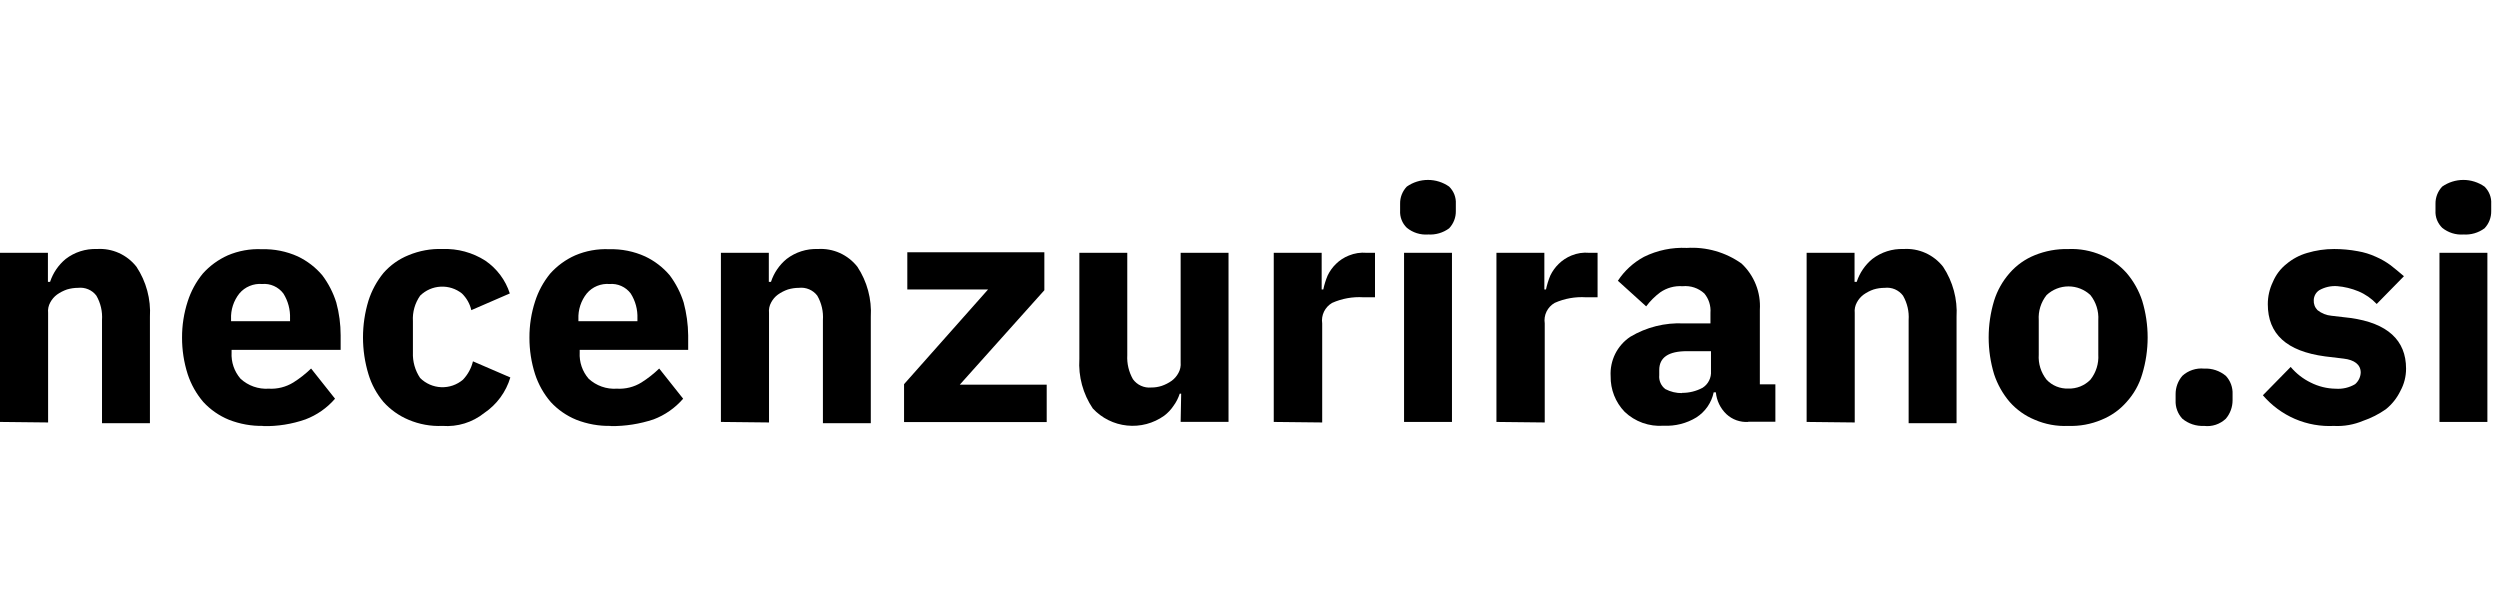
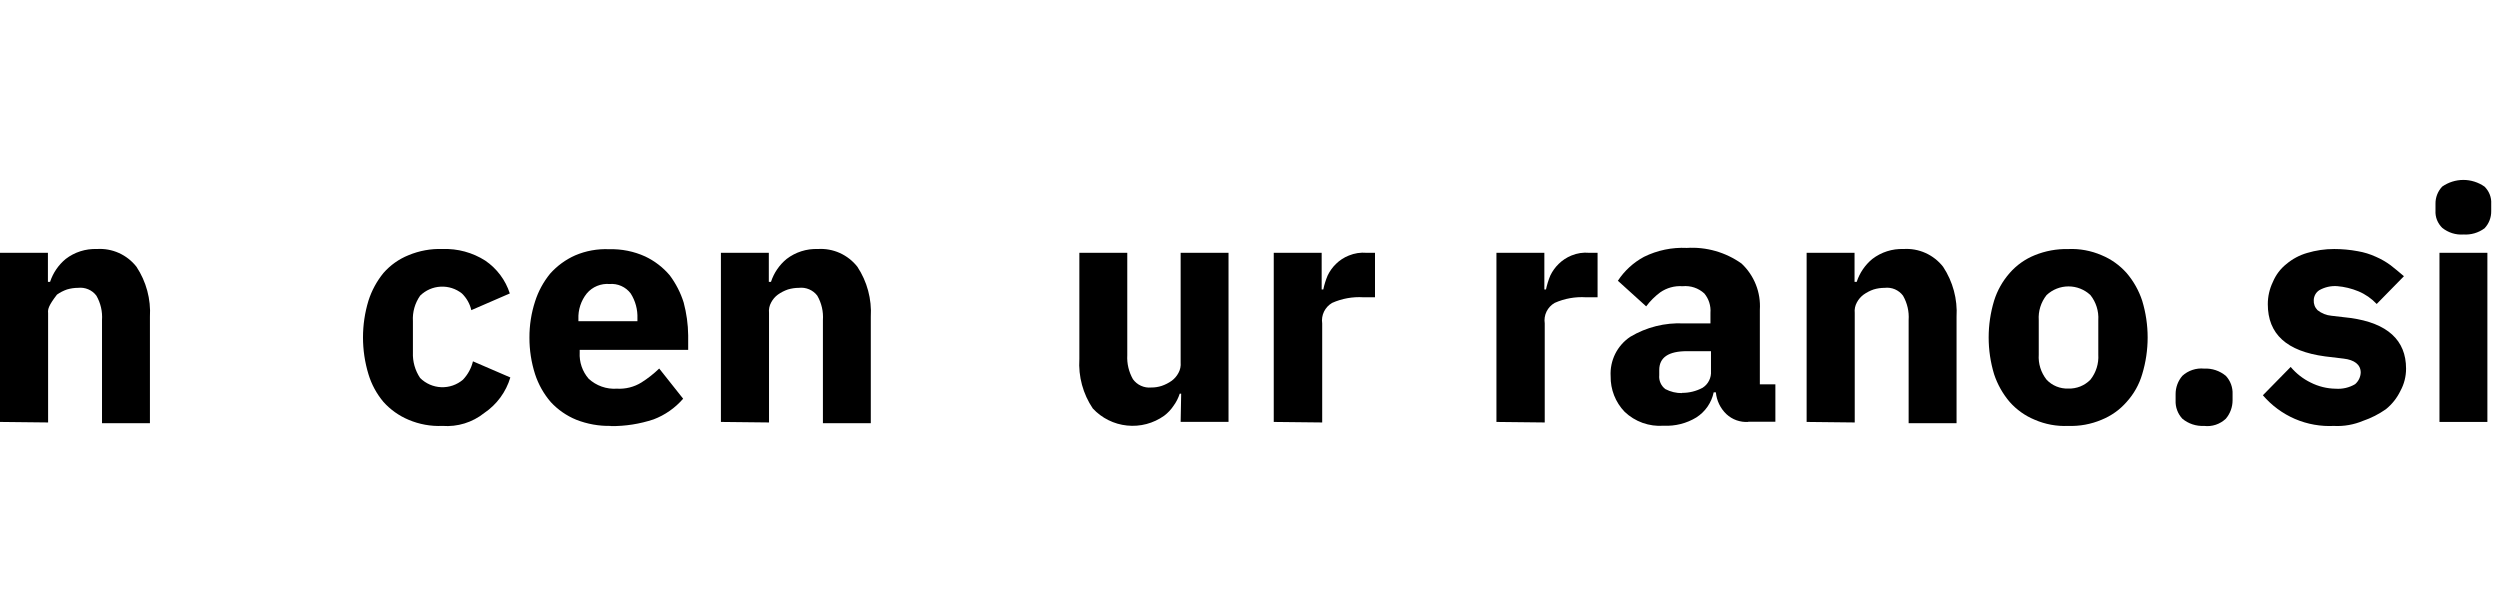
<svg xmlns="http://www.w3.org/2000/svg" width="66" height="16" viewBox="0 0 66 16" fill="none">
  <g clip-path="url(#clip0_86_226)">
-     <path d="M0 11.139V6.674H1.265V7.441H1.322C1.4 7.205 1.542 6.996 1.734 6.837C1.969 6.656 2.261 6.563 2.558 6.574C2.757 6.561 2.957 6.597 3.139 6.679C3.321 6.761 3.48 6.886 3.603 7.043C3.861 7.434 3.986 7.898 3.958 8.365V11.172H2.693V8.452C2.709 8.226 2.657 8.001 2.544 7.805C2.489 7.731 2.415 7.674 2.33 7.638C2.245 7.602 2.152 7.588 2.06 7.599C1.961 7.599 1.863 7.614 1.768 7.642C1.674 7.675 1.585 7.72 1.504 7.778C1.431 7.832 1.37 7.903 1.327 7.984C1.28 8.068 1.26 8.165 1.27 8.262V11.153L0.005 11.139H0Z" fill="oklch(0.554 0.046 257.417)" fill-opacity="0.5" />
-     <path d="M6.953 11.244C6.641 11.25 6.332 11.195 6.042 11.081C5.786 10.976 5.555 10.816 5.367 10.612C5.183 10.396 5.043 10.148 4.955 9.879C4.855 9.566 4.805 9.239 4.806 8.911C4.805 8.588 4.855 8.266 4.955 7.958C5.04 7.691 5.175 7.442 5.352 7.225C5.536 7.019 5.761 6.854 6.014 6.741C6.296 6.621 6.603 6.565 6.91 6.579C7.238 6.57 7.564 6.635 7.863 6.77C8.111 6.889 8.332 7.058 8.509 7.268C8.672 7.485 8.797 7.728 8.878 7.987C8.955 8.269 8.993 8.561 8.993 8.853V9.237H6.114V9.307C6.1 9.559 6.184 9.806 6.349 9.997C6.449 10.09 6.567 10.161 6.695 10.206C6.824 10.251 6.96 10.27 7.096 10.261C7.323 10.274 7.549 10.217 7.743 10.098C7.912 9.992 8.069 9.868 8.213 9.729L8.845 10.526C8.634 10.77 8.366 10.958 8.064 11.072C7.706 11.197 7.327 11.258 6.948 11.249L6.953 11.244ZM6.924 7.498C6.811 7.488 6.697 7.505 6.592 7.549C6.486 7.592 6.393 7.66 6.32 7.747C6.168 7.938 6.089 8.178 6.1 8.423V8.48H7.657V8.408C7.666 8.175 7.605 7.944 7.48 7.747C7.415 7.661 7.33 7.594 7.232 7.55C7.134 7.506 7.026 7.488 6.919 7.498H6.924Z" fill="oklch(0.554 0.046 257.417)" fill-opacity="0.5" />
+     <path d="M0 11.139V6.674H1.265V7.441H1.322C1.4 7.205 1.542 6.996 1.734 6.837C1.969 6.656 2.261 6.563 2.558 6.574C2.757 6.561 2.957 6.597 3.139 6.679C3.321 6.761 3.48 6.886 3.603 7.043C3.861 7.434 3.986 7.898 3.958 8.365V11.172H2.693V8.452C2.709 8.226 2.657 8.001 2.544 7.805C2.489 7.731 2.415 7.674 2.33 7.638C2.245 7.602 2.152 7.588 2.06 7.599C1.961 7.599 1.863 7.614 1.768 7.642C1.674 7.675 1.585 7.72 1.504 7.778C1.28 8.068 1.26 8.165 1.27 8.262V11.153L0.005 11.139H0Z" fill="oklch(0.554 0.046 257.417)" fill-opacity="0.5" />
    <path d="M11.681 11.244C11.374 11.258 11.068 11.202 10.786 11.082C10.533 10.976 10.307 10.815 10.124 10.612C9.943 10.397 9.808 10.148 9.727 9.879C9.535 9.246 9.535 8.571 9.727 7.939C9.812 7.672 9.947 7.423 10.124 7.206C10.305 7 10.531 6.839 10.786 6.737C11.069 6.619 11.375 6.563 11.682 6.574C12.081 6.559 12.475 6.666 12.812 6.881C13.118 7.09 13.346 7.395 13.459 7.747L12.443 8.188C12.405 8.02 12.318 7.867 12.194 7.747C12.035 7.621 11.835 7.557 11.632 7.568C11.429 7.578 11.237 7.663 11.092 7.805C10.954 8.002 10.886 8.24 10.901 8.48V9.304C10.891 9.544 10.958 9.781 11.092 9.98C11.241 10.127 11.44 10.214 11.649 10.222C11.859 10.23 12.063 10.159 12.223 10.023C12.352 9.887 12.443 9.72 12.486 9.539L13.473 9.965C13.359 10.348 13.115 10.68 12.783 10.904C12.472 11.152 12.079 11.274 11.681 11.244Z" fill="oklch(0.554 0.046 257.417)" />
    <path d="M16.123 11.244C15.812 11.25 15.503 11.195 15.213 11.081C14.957 10.976 14.726 10.816 14.538 10.612C14.354 10.397 14.214 10.148 14.126 9.879C14.026 9.566 13.976 9.24 13.977 8.912C13.976 8.588 14.026 8.266 14.126 7.958C14.211 7.691 14.346 7.442 14.523 7.225C14.707 7.019 14.932 6.854 15.184 6.742C15.467 6.621 15.773 6.566 16.08 6.579C16.409 6.57 16.735 6.635 17.034 6.771C17.282 6.889 17.503 7.058 17.681 7.268C17.843 7.485 17.968 7.728 18.049 7.987C18.124 8.269 18.165 8.561 18.168 8.853V9.237H15.304V9.307C15.29 9.559 15.374 9.806 15.539 9.997C15.639 10.09 15.757 10.161 15.885 10.206C16.014 10.252 16.15 10.27 16.286 10.261C16.514 10.274 16.739 10.218 16.933 10.098C17.102 9.992 17.259 9.868 17.403 9.729L18.035 10.526C17.824 10.77 17.556 10.958 17.254 11.072C16.89 11.193 16.508 11.253 16.123 11.249V11.244ZM16.095 7.498C15.982 7.488 15.867 7.506 15.762 7.549C15.657 7.592 15.564 7.66 15.491 7.747C15.338 7.938 15.26 8.178 15.27 8.423V8.48H16.828V8.408C16.837 8.175 16.776 7.944 16.65 7.747C16.586 7.662 16.501 7.594 16.402 7.55C16.304 7.506 16.197 7.489 16.09 7.498H16.095Z" fill="oklch(0.554 0.046 257.417)" />
    <path d="M19.032 11.139V6.674H20.297V7.441H20.354C20.431 7.205 20.574 6.995 20.766 6.837C21.002 6.656 21.293 6.563 21.59 6.574C21.789 6.561 21.988 6.597 22.171 6.679C22.352 6.761 22.512 6.886 22.635 7.043C22.893 7.434 23.017 7.898 22.989 8.365V11.172H21.725V8.452C21.741 8.226 21.689 8.001 21.576 7.805C21.52 7.731 21.446 7.674 21.361 7.638C21.276 7.602 21.184 7.588 21.092 7.599C20.993 7.599 20.895 7.614 20.8 7.642C20.706 7.675 20.617 7.72 20.536 7.778C20.462 7.832 20.402 7.903 20.359 7.984C20.312 8.068 20.292 8.165 20.302 8.262V11.153L19.037 11.139H19.032Z" fill="oklch(0.554 0.046 257.417)" />
-     <path d="M23.867 11.139V10.142L26.085 7.642H23.953V6.66H27.571V7.662L25.338 10.156H27.633V11.143H23.872L23.867 11.139Z" fill="oklch(0.554 0.046 257.417)" />
    <path d="M31.188 10.392H31.145C31.108 10.507 31.053 10.615 30.982 10.712C30.914 10.814 30.83 10.903 30.733 10.976C30.449 11.178 30.102 11.27 29.755 11.234C29.409 11.199 29.087 11.039 28.85 10.784C28.591 10.4 28.466 9.94 28.495 9.477V6.674H29.76V9.377C29.748 9.598 29.8 9.817 29.909 10.01C29.963 10.085 30.036 10.146 30.121 10.184C30.206 10.223 30.299 10.239 30.392 10.23C30.487 10.231 30.581 10.216 30.67 10.187C30.764 10.155 30.853 10.109 30.934 10.052C31.008 9.997 31.068 9.927 31.111 9.846C31.158 9.761 31.178 9.664 31.169 9.568V6.674H32.433V11.138H31.169L31.183 10.39L31.188 10.392Z" fill="oklch(0.554 0.046 257.417)" />
    <path d="M33.627 11.139V6.674H34.892V7.642H34.935C34.961 7.516 35 7.392 35.05 7.273C35.105 7.159 35.179 7.055 35.27 6.967C35.367 6.871 35.483 6.796 35.61 6.746C35.758 6.685 35.919 6.66 36.079 6.674H36.3V7.848H35.994C35.711 7.83 35.428 7.881 35.169 7.996C35.076 8.05 35.001 8.13 34.954 8.226C34.907 8.323 34.89 8.432 34.906 8.538V11.153L33.627 11.139Z" fill="oklch(0.554 0.046 257.417)" />
-     <path d="M37.7 6.191C37.497 6.205 37.297 6.142 37.14 6.013C37.08 5.955 37.032 5.884 37.002 5.805C36.971 5.727 36.958 5.643 36.963 5.558V5.381C36.959 5.212 37.023 5.048 37.14 4.926C37.304 4.811 37.499 4.75 37.698 4.75C37.898 4.75 38.093 4.811 38.257 4.926C38.317 4.985 38.364 5.056 38.395 5.134C38.425 5.213 38.439 5.297 38.434 5.381V5.573C38.437 5.742 38.373 5.905 38.257 6.028C38.097 6.146 37.899 6.204 37.701 6.19L37.7 6.191ZM37.067 6.674H38.332V11.139H37.067V6.674Z" fill="oklch(0.554 0.046 257.417)" />
    <path d="M39.506 11.139V6.674H40.771V7.642H40.814C40.841 7.516 40.879 7.392 40.929 7.273C40.984 7.159 41.059 7.055 41.149 6.967C41.246 6.872 41.36 6.797 41.485 6.746C41.634 6.684 41.795 6.659 41.956 6.674H42.176V7.848H41.868C41.586 7.83 41.303 7.881 41.044 7.996C40.951 8.049 40.875 8.13 40.828 8.226C40.781 8.323 40.765 8.432 40.781 8.538V11.153L39.501 11.139L39.506 11.139Z" fill="oklch(0.554 0.046 257.417)" />
    <path d="M46.152 11.139C46.047 11.145 45.942 11.13 45.843 11.095C45.744 11.06 45.654 11.004 45.577 10.933C45.418 10.781 45.319 10.577 45.299 10.358H45.241C45.213 10.493 45.158 10.62 45.08 10.734C45.002 10.847 44.902 10.944 44.786 11.019C44.526 11.178 44.224 11.254 43.919 11.239C43.731 11.253 43.543 11.227 43.365 11.164C43.188 11.101 43.026 11.001 42.89 10.871C42.647 10.619 42.515 10.281 42.521 9.932C42.509 9.728 42.551 9.526 42.641 9.343C42.732 9.161 42.869 9.005 43.038 8.892C43.464 8.637 43.956 8.514 44.452 8.538H45.156V8.26C45.171 8.074 45.113 7.89 44.994 7.747C44.917 7.677 44.826 7.623 44.727 7.59C44.628 7.557 44.523 7.546 44.419 7.556C44.209 7.541 44.002 7.599 43.83 7.718C43.689 7.823 43.564 7.947 43.459 8.088L42.712 7.412C42.886 7.147 43.123 6.93 43.402 6.78C43.753 6.607 44.142 6.526 44.533 6.545C45.047 6.513 45.556 6.659 45.976 6.957C46.142 7.112 46.271 7.302 46.355 7.514C46.439 7.725 46.474 7.952 46.46 8.179V10.147H46.87V11.134H46.152V11.148V11.139ZM44.403 10.372C44.593 10.374 44.781 10.327 44.949 10.237C45.022 10.19 45.082 10.125 45.12 10.047C45.159 9.97 45.176 9.883 45.17 9.796V9.271H44.537C44.053 9.271 43.804 9.433 43.804 9.769V9.904C43.797 9.974 43.808 10.045 43.837 10.11C43.865 10.175 43.91 10.231 43.967 10.273C44.103 10.344 44.254 10.38 44.407 10.378L44.403 10.372Z" fill="oklch(0.554 0.046 257.417)" />
    <path d="M47.695 11.139V6.674H48.96V7.441H49.017C49.095 7.205 49.237 6.995 49.429 6.837C49.665 6.656 49.956 6.563 50.253 6.574C50.453 6.561 50.652 6.597 50.834 6.679C51.016 6.761 51.175 6.886 51.298 7.043C51.556 7.434 51.681 7.898 51.653 8.365V11.172H50.388V8.452C50.404 8.226 50.352 8.001 50.239 7.805C50.184 7.731 50.11 7.674 50.025 7.637C49.94 7.601 49.847 7.588 49.755 7.599C49.656 7.599 49.558 7.613 49.463 7.642C49.369 7.674 49.281 7.72 49.2 7.777C49.126 7.832 49.065 7.902 49.022 7.983C48.975 8.068 48.955 8.165 48.965 8.261V11.153L47.7 11.139H47.695Z" fill="oklch(0.554 0.046 257.417)" />
    <path d="M54.599 11.244C54.297 11.258 53.995 11.202 53.718 11.082C53.464 10.978 53.238 10.817 53.056 10.612C52.873 10.397 52.733 10.148 52.644 9.879C52.453 9.247 52.453 8.572 52.644 7.939C52.728 7.669 52.869 7.419 53.056 7.207C53.237 7 53.463 6.84 53.718 6.737C53.997 6.624 54.297 6.568 54.599 6.575C54.901 6.561 55.203 6.617 55.481 6.737C55.734 6.841 55.96 7.002 56.142 7.207C56.326 7.422 56.466 7.671 56.554 7.939C56.746 8.572 56.746 9.247 56.554 9.879C56.474 10.152 56.333 10.402 56.142 10.612C55.962 10.819 55.735 10.979 55.481 11.082C55.202 11.2 54.901 11.255 54.599 11.244ZM54.599 10.258C54.708 10.262 54.817 10.243 54.919 10.203C55.02 10.162 55.112 10.101 55.188 10.023C55.336 9.835 55.41 9.6 55.395 9.362V8.452C55.41 8.213 55.336 7.978 55.188 7.791C55.031 7.643 54.824 7.561 54.609 7.561C54.393 7.561 54.186 7.643 54.029 7.791C53.881 7.978 53.807 8.213 53.823 8.452V9.362C53.807 9.6 53.881 9.835 54.029 10.023C54.102 10.101 54.191 10.162 54.291 10.203C54.39 10.243 54.497 10.262 54.604 10.258H54.599Z" fill="oklch(0.554 0.046 257.417)" />
    <path d="M58.188 11.244C57.979 11.255 57.773 11.187 57.613 11.053C57.553 10.988 57.506 10.912 57.476 10.829C57.445 10.745 57.432 10.657 57.436 10.569V10.406C57.435 10.229 57.498 10.058 57.613 9.923C57.69 9.852 57.781 9.799 57.88 9.766C57.979 9.733 58.084 9.721 58.188 9.731C58.397 9.72 58.602 9.789 58.763 9.923C58.823 9.988 58.869 10.064 58.9 10.147C58.93 10.23 58.944 10.318 58.94 10.406V10.569C58.94 10.746 58.877 10.918 58.763 11.053C58.687 11.125 58.596 11.18 58.497 11.213C58.397 11.246 58.292 11.257 58.188 11.244Z" fill="oklch(0.554 0.046 257.417)" />
    <path d="M61.624 11.244C61.269 11.263 60.914 11.2 60.587 11.06C60.261 10.919 59.971 10.705 59.74 10.435L60.474 9.687C60.619 9.86 60.798 10 61.001 10.099C61.206 10.203 61.432 10.259 61.662 10.262C61.841 10.275 62.02 10.234 62.175 10.142C62.219 10.104 62.255 10.057 62.281 10.004C62.306 9.951 62.321 9.894 62.323 9.836C62.323 9.629 62.16 9.5 61.868 9.467L61.384 9.409C60.368 9.274 59.87 8.82 59.87 8.03C59.87 7.826 59.916 7.624 60.005 7.441C60.082 7.257 60.204 7.095 60.36 6.971C60.519 6.837 60.705 6.737 60.905 6.679C61.138 6.609 61.38 6.573 61.624 6.574C61.831 6.574 62.038 6.593 62.242 6.631C62.409 6.659 62.572 6.709 62.726 6.78C62.861 6.839 62.99 6.913 63.109 7C63.224 7.086 63.344 7.192 63.464 7.292L62.745 8.025C62.609 7.881 62.444 7.766 62.261 7.69C62.082 7.616 61.893 7.57 61.7 7.554C61.537 7.543 61.374 7.58 61.231 7.66C61.187 7.688 61.15 7.727 61.124 7.773C61.099 7.819 61.084 7.871 61.083 7.923C61.08 7.972 61.087 8.02 61.104 8.066C61.121 8.112 61.148 8.153 61.182 8.188C61.288 8.272 61.416 8.324 61.551 8.336L62.049 8.394C63.031 8.529 63.52 8.983 63.52 9.73C63.521 9.936 63.47 10.139 63.371 10.319C63.281 10.507 63.15 10.672 62.988 10.803C62.803 10.933 62.599 11.037 62.385 11.11C62.144 11.211 61.884 11.258 61.623 11.245L61.624 11.244Z" fill="oklch(0.554 0.046 257.417)" />
    <path d="M65.035 6.191C64.832 6.205 64.632 6.142 64.474 6.014C64.414 5.955 64.367 5.884 64.336 5.806C64.305 5.727 64.292 5.643 64.297 5.559V5.381C64.294 5.212 64.358 5.049 64.474 4.926C64.638 4.812 64.833 4.75 65.033 4.75C65.232 4.75 65.427 4.812 65.591 4.926C65.651 4.985 65.698 5.056 65.729 5.134C65.76 5.213 65.773 5.297 65.768 5.381V5.573C65.771 5.742 65.708 5.905 65.591 6.028C65.429 6.147 65.231 6.205 65.03 6.19L65.035 6.191ZM64.402 6.674H65.667V11.139H64.402V6.674Z" fill="oklch(0.554 0.046 257.417)" />
  </g>
  <defs>
    <clipPath id="clip0_86_226">
      <rect width="65.769" height="16" fill="white" />
    </clipPath>
  </defs>
</svg>